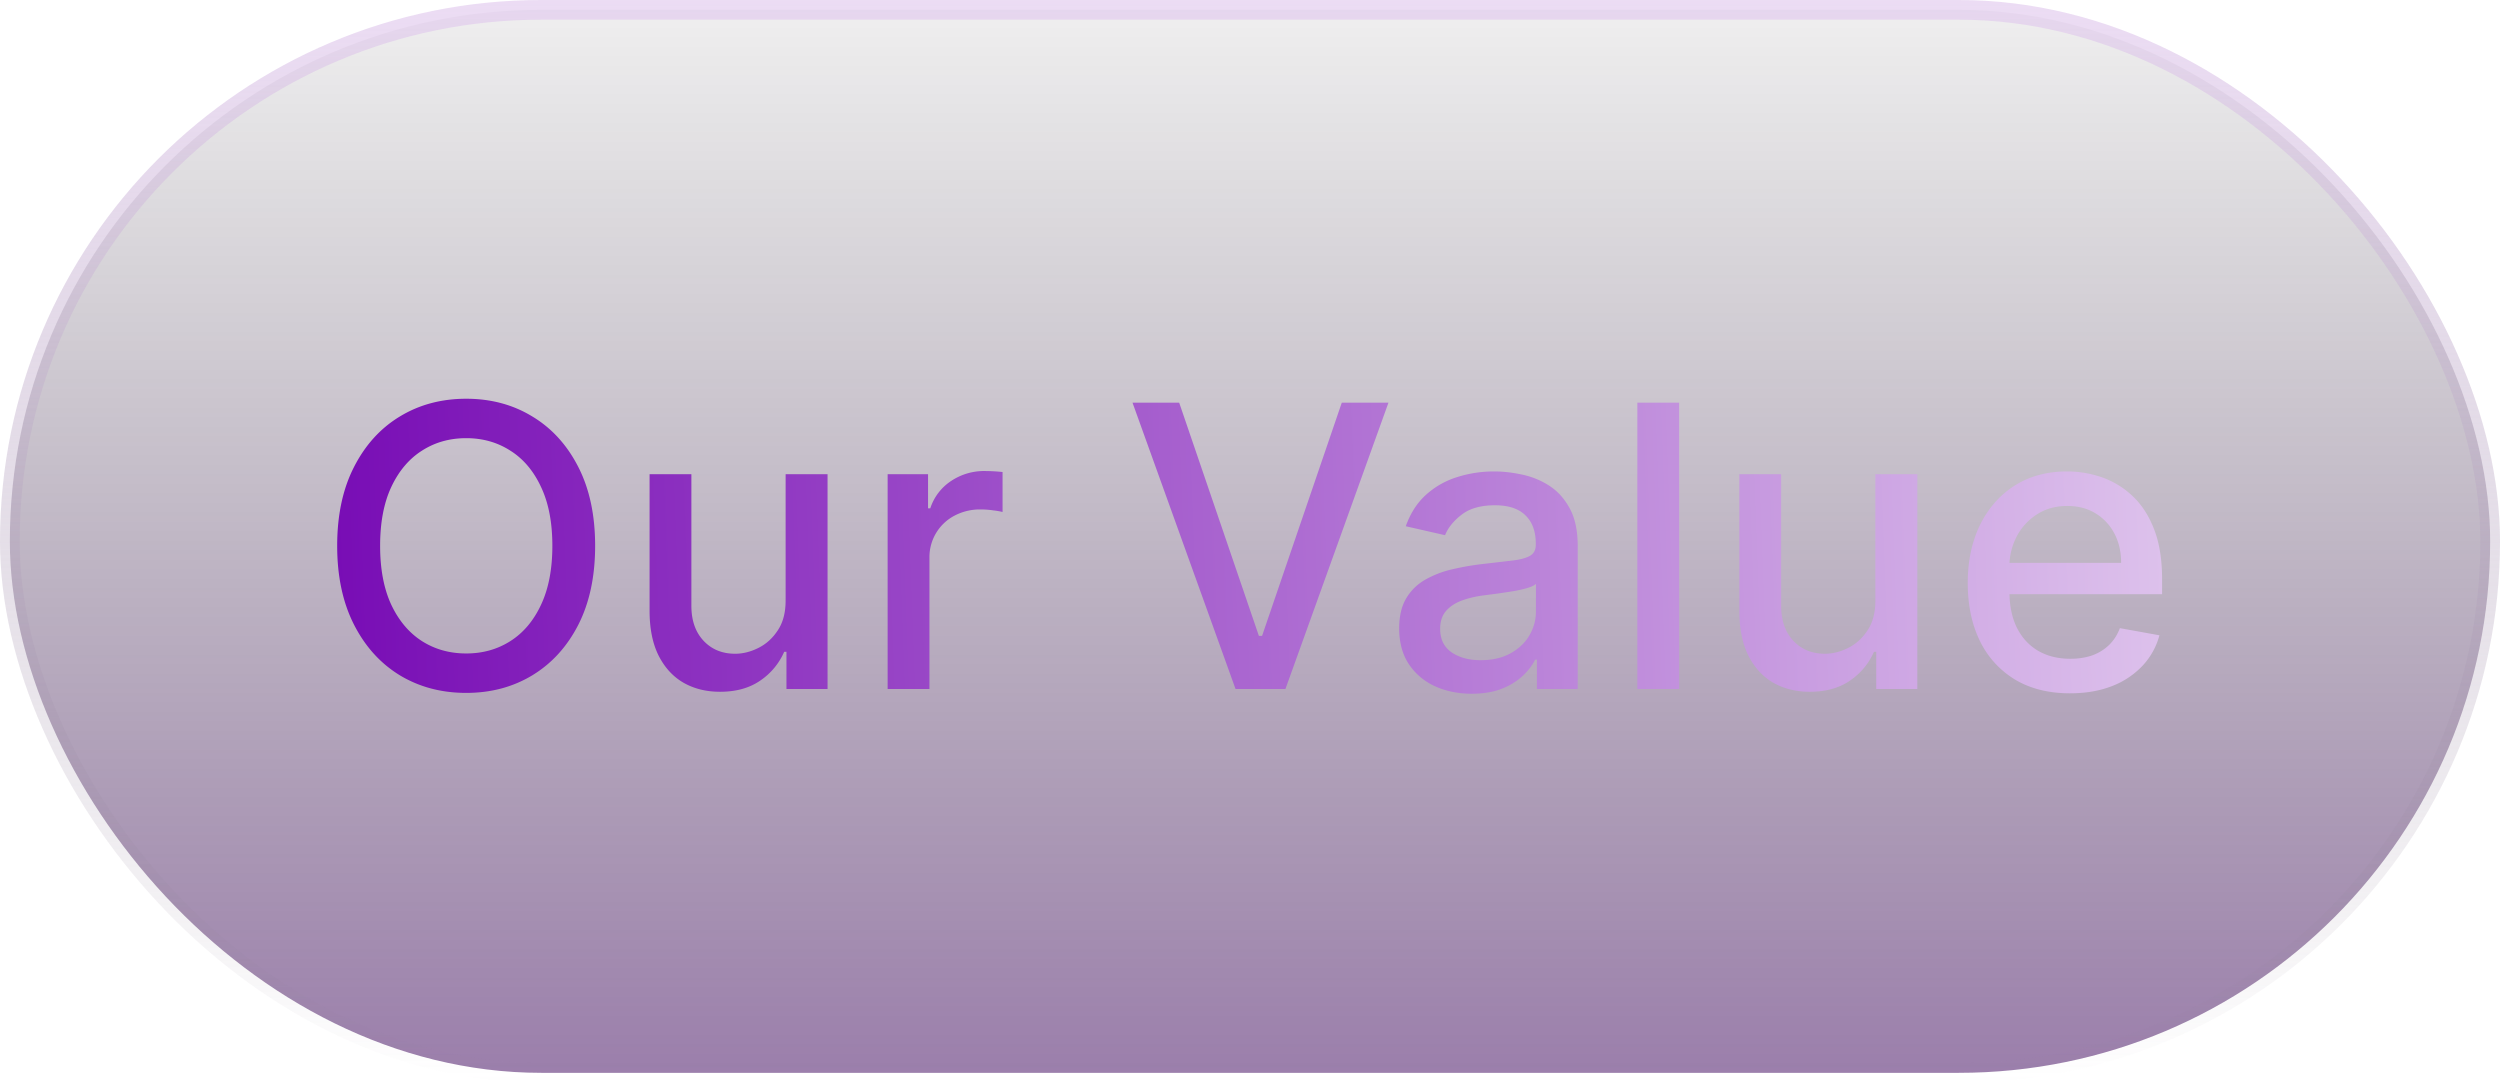
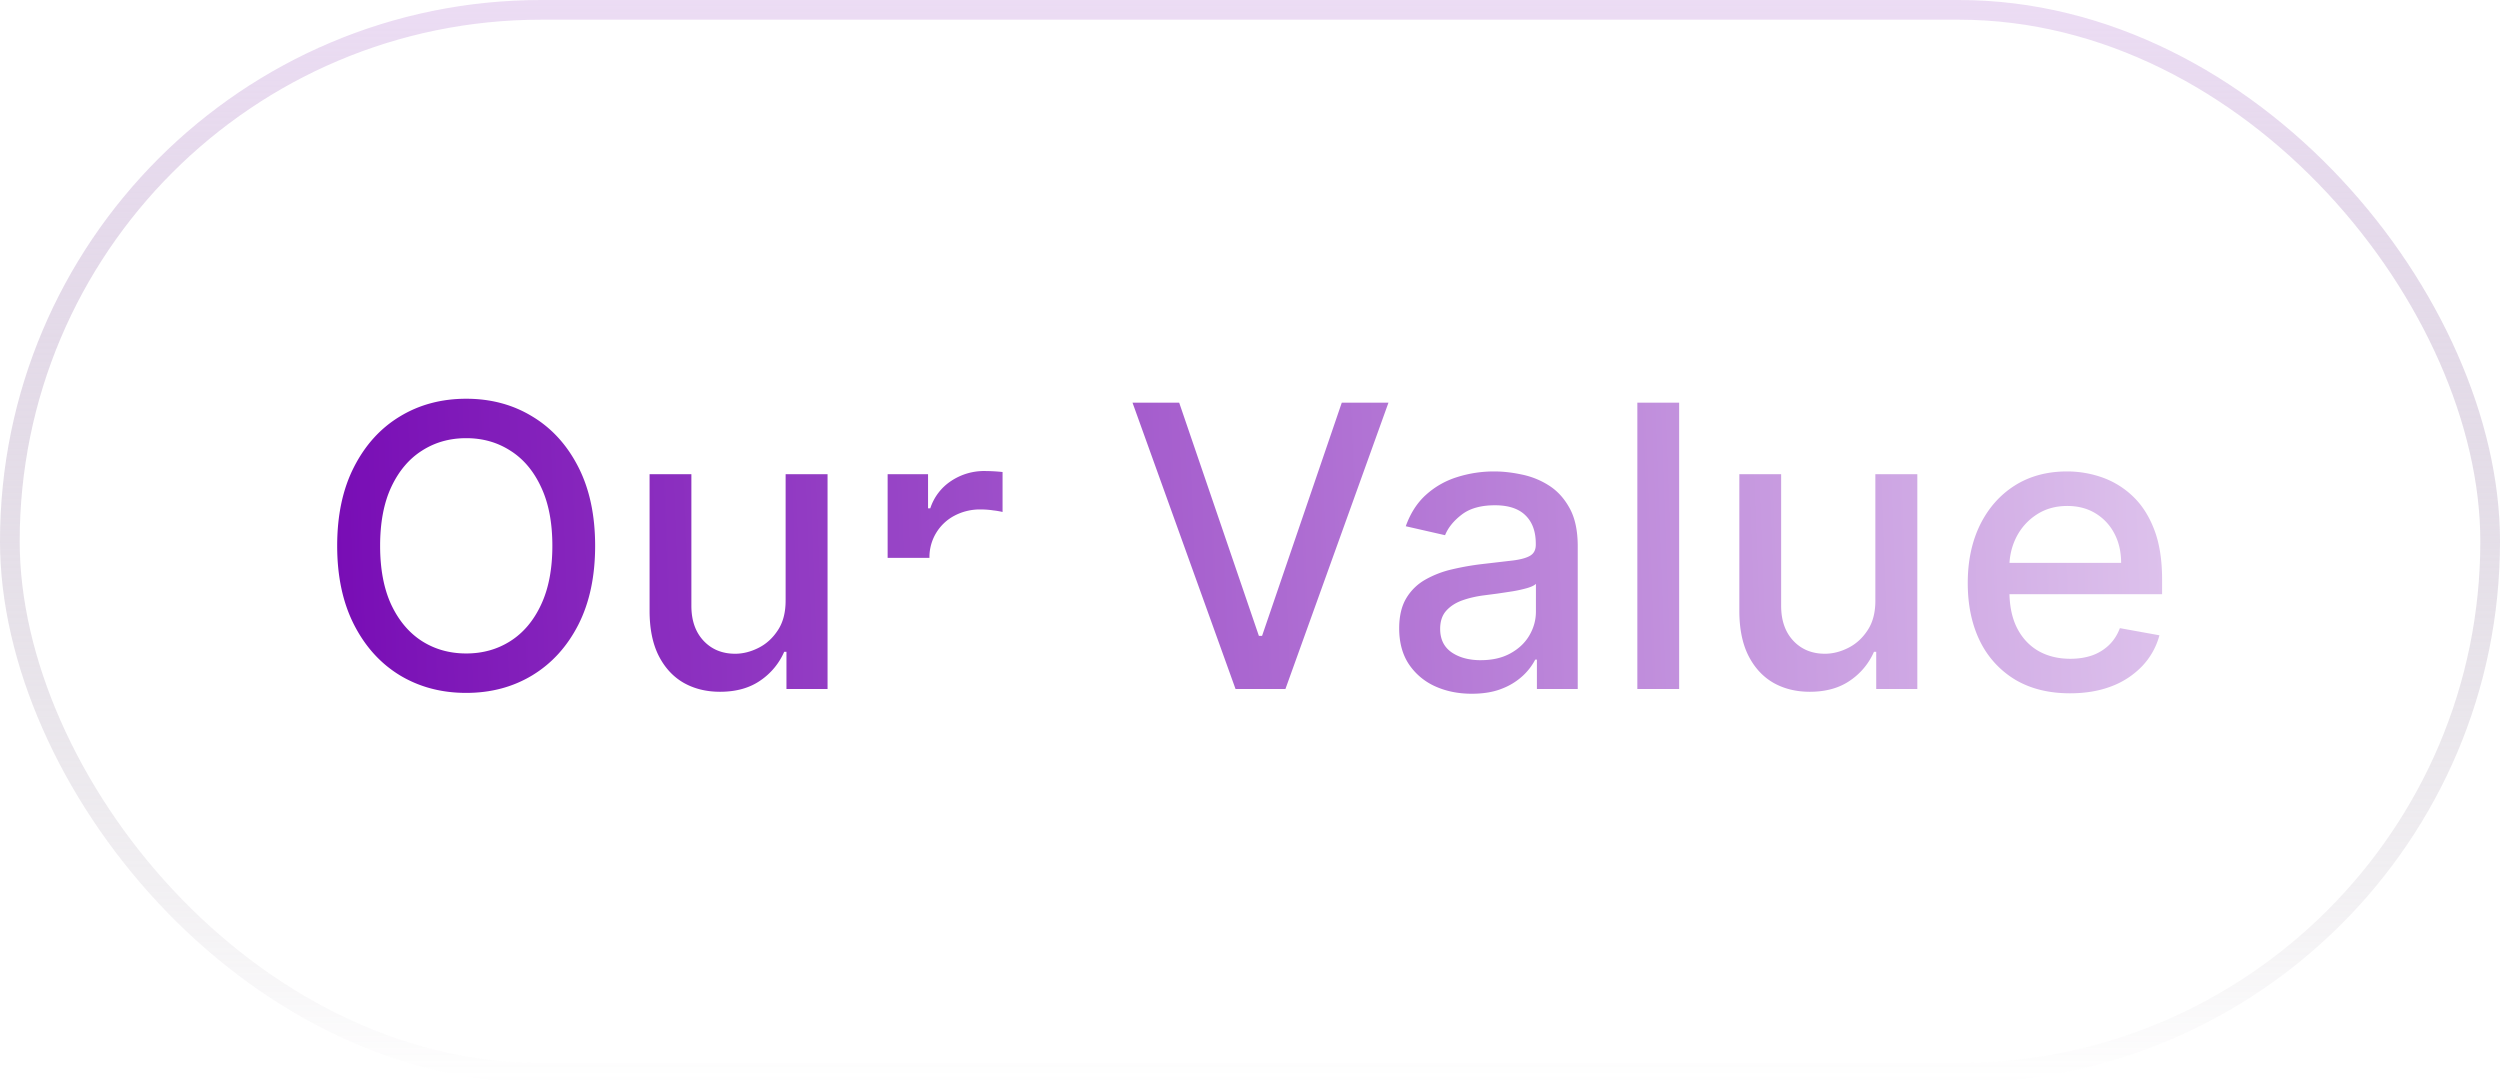
<svg xmlns="http://www.w3.org/2000/svg" width="127" height="55" fill="none">
-   <rect width="126" height="54" x=".5" y=".5" fill="url(#a)" rx="27" />
  <rect width="126" height="54" x=".5" y=".5" stroke="url(#b)" rx="27" />
-   <path fill="url(#c)" d="M30.233 27.727c0 1.553-.284 2.889-.852 4.006-.569 1.113-1.347 1.97-2.337 2.571-.985.597-2.105.895-3.36.895-1.259 0-2.383-.298-3.373-.895-.985-.601-1.761-1.46-2.33-2.578-.568-1.118-.852-2.45-.852-3.999 0-1.553.284-2.886.852-3.998.569-1.118 1.345-1.975 2.33-2.571.99-.602 2.114-.902 3.374-.902 1.254 0 2.374.3 3.359.902.99.596 1.768 1.453 2.337 2.57.568 1.113.852 2.446.852 4zm-2.173 0c0-1.183-.192-2.18-.576-2.99-.378-.814-.9-1.43-1.562-1.846-.658-.422-1.404-.632-2.237-.632-.838 0-1.586.21-2.245.632-.658.416-1.179 1.032-1.562 1.846-.379.81-.568 1.807-.568 2.99 0 1.184.19 2.183.568 2.997.383.81.904 1.426 1.562 1.847.659.417 1.407.625 2.245.625.833 0 1.579-.208 2.237-.625.663-.421 1.184-1.037 1.562-1.847.384-.814.576-1.813.576-2.997zm11.85 2.749V24.09h2.13V35h-2.088v-1.89h-.114a3.405 3.405 0 0 1-1.207 1.457c-.55.383-1.234.575-2.053.575-.7 0-1.32-.154-1.86-.462-.536-.312-.957-.774-1.265-1.385-.303-.61-.454-1.366-.454-2.265v-6.94h2.123v6.684c0 .743.206 1.335.618 1.776.412.44.947.66 1.605.66.398 0 .793-.1 1.186-.298.398-.199.727-.5.988-.902.265-.402.395-.914.39-1.534zM45.092 35V24.09h2.053v1.734h.113a2.636 2.636 0 0 1 1.051-1.385 3.008 3.008 0 0 1 1.72-.511 9.042 9.042 0 0 1 .901.05v2.03a3.799 3.799 0 0 0-.454-.078 4.343 4.343 0 0 0-.654-.05 2.77 2.77 0 0 0-1.342.32 2.373 2.373 0 0 0-1.264 2.138V35h-2.124zm14.81-14.546 4.049 11.847h.163l4.049-11.847h2.372L65.3 35h-2.535l-5.234-14.546h2.372zm14.863 14.788c-.691 0-1.316-.128-1.875-.384a3.16 3.16 0 0 1-1.328-1.13c-.322-.492-.483-1.095-.483-1.81 0-.616.119-1.122.355-1.52a2.62 2.62 0 0 1 .96-.945 5.004 5.004 0 0 1 1.349-.525 13.4 13.4 0 0 1 1.52-.27l1.59-.185c.408-.052.704-.135.888-.249.185-.113.277-.298.277-.553v-.05c0-.62-.175-1.101-.525-1.442-.346-.34-.862-.511-1.549-.511-.715 0-1.278.158-1.69.476-.407.312-.689.66-.845 1.044l-1.996-.455c.237-.663.582-1.198 1.037-1.605.46-.412.987-.71 1.584-.895a6.183 6.183 0 0 1 1.882-.284c.436 0 .897.052 1.385.156.492.1.952.284 1.378.554.43.27.783.656 1.058 1.158.275.497.412 1.143.412 1.939V35h-2.074v-1.492h-.085a3.023 3.023 0 0 1-.618.81 3.285 3.285 0 0 1-1.058.66c-.431.176-.947.264-1.549.264zm.462-1.705c.587 0 1.089-.116 1.506-.348.421-.232.74-.535.959-.91.222-.378.333-.783.333-1.214V29.66c-.075.076-.222.147-.44.213a6.847 6.847 0 0 1-.732.163 76.78 76.78 0 0 1-.802.121l-.654.085c-.411.053-.788.14-1.129.263-.336.123-.606.3-.81.533-.198.227-.298.53-.298.909 0 .526.194.923.583 1.193.388.265.883.398 1.484.398zm10.074-13.082V35h-2.124V20.454h2.124zm9.967 10.02v-6.384H97.4V35h-2.088v-1.89h-.114a3.405 3.405 0 0 1-1.207 1.457c-.55.383-1.234.575-2.053.575-.7 0-1.32-.154-1.86-.462-.535-.312-.957-.774-1.265-1.385-.303-.61-.454-1.366-.454-2.265v-6.94h2.123v6.684c0 .743.206 1.335.618 1.776.412.44.947.66 1.605.66.398 0 .794-.1 1.186-.298.398-.199.727-.5.988-.902.265-.402.395-.914.39-1.534zm9.886 4.745c-1.075 0-2-.23-2.777-.689a4.676 4.676 0 0 1-1.79-1.953c-.416-.843-.625-1.83-.625-2.962 0-1.117.209-2.102.625-2.954.422-.852 1.009-1.518 1.762-1.996.757-.478 1.643-.717 2.656-.717a5.35 5.35 0 0 1 1.79.305 4.337 4.337 0 0 1 1.555.96c.459.435.822 1 1.087 1.697.265.69.397 1.531.397 2.52v.754h-8.671v-1.591h6.59c0-.559-.113-1.054-.34-1.485a2.583 2.583 0 0 0-.959-1.03c-.407-.25-.886-.376-1.435-.376-.596 0-1.117.147-1.562.44a2.947 2.947 0 0 0-1.023 1.137 3.277 3.277 0 0 0-.355 1.513v1.242c0 .73.128 1.35.383 1.861.261.512.623.902 1.087 1.172.464.265 1.006.398 1.626.398.403 0 .77-.057 1.101-.17a2.38 2.38 0 0 0 .86-.526c.241-.232.426-.519.554-.86l2.009.363a3.625 3.625 0 0 1-.866 1.555 4.2 4.2 0 0 1-1.555 1.03c-.621.241-1.329.362-2.124.362z" />
+   <path fill="url(#c)" d="M30.233 27.727c0 1.553-.284 2.889-.852 4.006-.569 1.113-1.347 1.97-2.337 2.571-.985.597-2.105.895-3.36.895-1.259 0-2.383-.298-3.373-.895-.985-.601-1.761-1.46-2.33-2.578-.568-1.118-.852-2.45-.852-3.999 0-1.553.284-2.886.852-3.998.569-1.118 1.345-1.975 2.33-2.571.99-.602 2.114-.902 3.374-.902 1.254 0 2.374.3 3.359.902.99.596 1.768 1.453 2.337 2.57.568 1.113.852 2.446.852 4zm-2.173 0c0-1.183-.192-2.18-.576-2.99-.378-.814-.9-1.43-1.562-1.846-.658-.422-1.404-.632-2.237-.632-.838 0-1.586.21-2.245.632-.658.416-1.179 1.032-1.562 1.846-.379.81-.568 1.807-.568 2.99 0 1.184.19 2.183.568 2.997.383.81.904 1.426 1.562 1.847.659.417 1.407.625 2.245.625.833 0 1.579-.208 2.237-.625.663-.421 1.184-1.037 1.562-1.847.384-.814.576-1.813.576-2.997zm11.85 2.749V24.09h2.13V35h-2.088v-1.89h-.114a3.405 3.405 0 0 1-1.207 1.457c-.55.383-1.234.575-2.053.575-.7 0-1.32-.154-1.86-.462-.536-.312-.957-.774-1.265-1.385-.303-.61-.454-1.366-.454-2.265v-6.94h2.123v6.684c0 .743.206 1.335.618 1.776.412.44.947.66 1.605.66.398 0 .793-.1 1.186-.298.398-.199.727-.5.988-.902.265-.402.395-.914.39-1.534zM45.092 35V24.09h2.053v1.734h.113a2.636 2.636 0 0 1 1.051-1.385 3.008 3.008 0 0 1 1.72-.511 9.042 9.042 0 0 1 .901.05v2.03a3.799 3.799 0 0 0-.454-.078 4.343 4.343 0 0 0-.654-.05 2.77 2.77 0 0 0-1.342.32 2.373 2.373 0 0 0-1.264 2.138h-2.124zm14.81-14.546 4.049 11.847h.163l4.049-11.847h2.372L65.3 35h-2.535l-5.234-14.546h2.372zm14.863 14.788c-.691 0-1.316-.128-1.875-.384a3.16 3.16 0 0 1-1.328-1.13c-.322-.492-.483-1.095-.483-1.81 0-.616.119-1.122.355-1.52a2.62 2.62 0 0 1 .96-.945 5.004 5.004 0 0 1 1.349-.525 13.4 13.4 0 0 1 1.52-.27l1.59-.185c.408-.052.704-.135.888-.249.185-.113.277-.298.277-.553v-.05c0-.62-.175-1.101-.525-1.442-.346-.34-.862-.511-1.549-.511-.715 0-1.278.158-1.69.476-.407.312-.689.66-.845 1.044l-1.996-.455c.237-.663.582-1.198 1.037-1.605.46-.412.987-.71 1.584-.895a6.183 6.183 0 0 1 1.882-.284c.436 0 .897.052 1.385.156.492.1.952.284 1.378.554.43.27.783.656 1.058 1.158.275.497.412 1.143.412 1.939V35h-2.074v-1.492h-.085a3.023 3.023 0 0 1-.618.81 3.285 3.285 0 0 1-1.058.66c-.431.176-.947.264-1.549.264zm.462-1.705c.587 0 1.089-.116 1.506-.348.421-.232.74-.535.959-.91.222-.378.333-.783.333-1.214V29.66c-.075.076-.222.147-.44.213a6.847 6.847 0 0 1-.732.163 76.78 76.78 0 0 1-.802.121l-.654.085c-.411.053-.788.14-1.129.263-.336.123-.606.3-.81.533-.198.227-.298.53-.298.909 0 .526.194.923.583 1.193.388.265.883.398 1.484.398zm10.074-13.082V35h-2.124V20.454h2.124zm9.967 10.02v-6.384H97.4V35h-2.088v-1.89h-.114a3.405 3.405 0 0 1-1.207 1.457c-.55.383-1.234.575-2.053.575-.7 0-1.32-.154-1.86-.462-.535-.312-.957-.774-1.265-1.385-.303-.61-.454-1.366-.454-2.265v-6.94h2.123v6.684c0 .743.206 1.335.618 1.776.412.44.947.66 1.605.66.398 0 .794-.1 1.186-.298.398-.199.727-.5.988-.902.265-.402.395-.914.39-1.534zm9.886 4.745c-1.075 0-2-.23-2.777-.689a4.676 4.676 0 0 1-1.79-1.953c-.416-.843-.625-1.83-.625-2.962 0-1.117.209-2.102.625-2.954.422-.852 1.009-1.518 1.762-1.996.757-.478 1.643-.717 2.656-.717a5.35 5.35 0 0 1 1.79.305 4.337 4.337 0 0 1 1.555.96c.459.435.822 1 1.087 1.697.265.69.397 1.531.397 2.52v.754h-8.671v-1.591h6.59c0-.559-.113-1.054-.34-1.485a2.583 2.583 0 0 0-.959-1.03c-.407-.25-.886-.376-1.435-.376-.596 0-1.117.147-1.562.44a2.947 2.947 0 0 0-1.023 1.137 3.277 3.277 0 0 0-.355 1.513v1.242c0 .73.128 1.35.383 1.861.261.512.623.902 1.087 1.172.464.265 1.006.398 1.626.398.403 0 .77-.057 1.101-.17a2.38 2.38 0 0 0 .86-.526c.241-.232.426-.519.554-.86l2.009.363a3.625 3.625 0 0 1-.866 1.555 4.2 4.2 0 0 1-1.555 1.03c-.621.241-1.329.362-2.124.362z" />
  <defs>
    <linearGradient id="a" x1="63.5" x2="63.5" y1="-7.5" y2="115.5" gradientUnits="userSpaceOnUse">
      <stop stop-opacity="0" />
      <stop offset="1" stop-color="#7100B1" />
    </linearGradient>
    <linearGradient id="b" x1="63.5" x2="63.5" y1="0" y2="55" gradientUnits="userSpaceOnUse">
      <stop stop-color="#E3CCEF" stop-opacity=".68" />
      <stop offset="1" stop-color="#827589" stop-opacity="0" />
    </linearGradient>
    <linearGradient id="c" x1="10.668" x2="115.662" y1="35" y2="31.123" gradientUnits="userSpaceOnUse">
      <stop stop-color="#7100B1" />
      <stop offset="1" stop-color="#E3CCEF" />
    </linearGradient>
  </defs>
</svg>